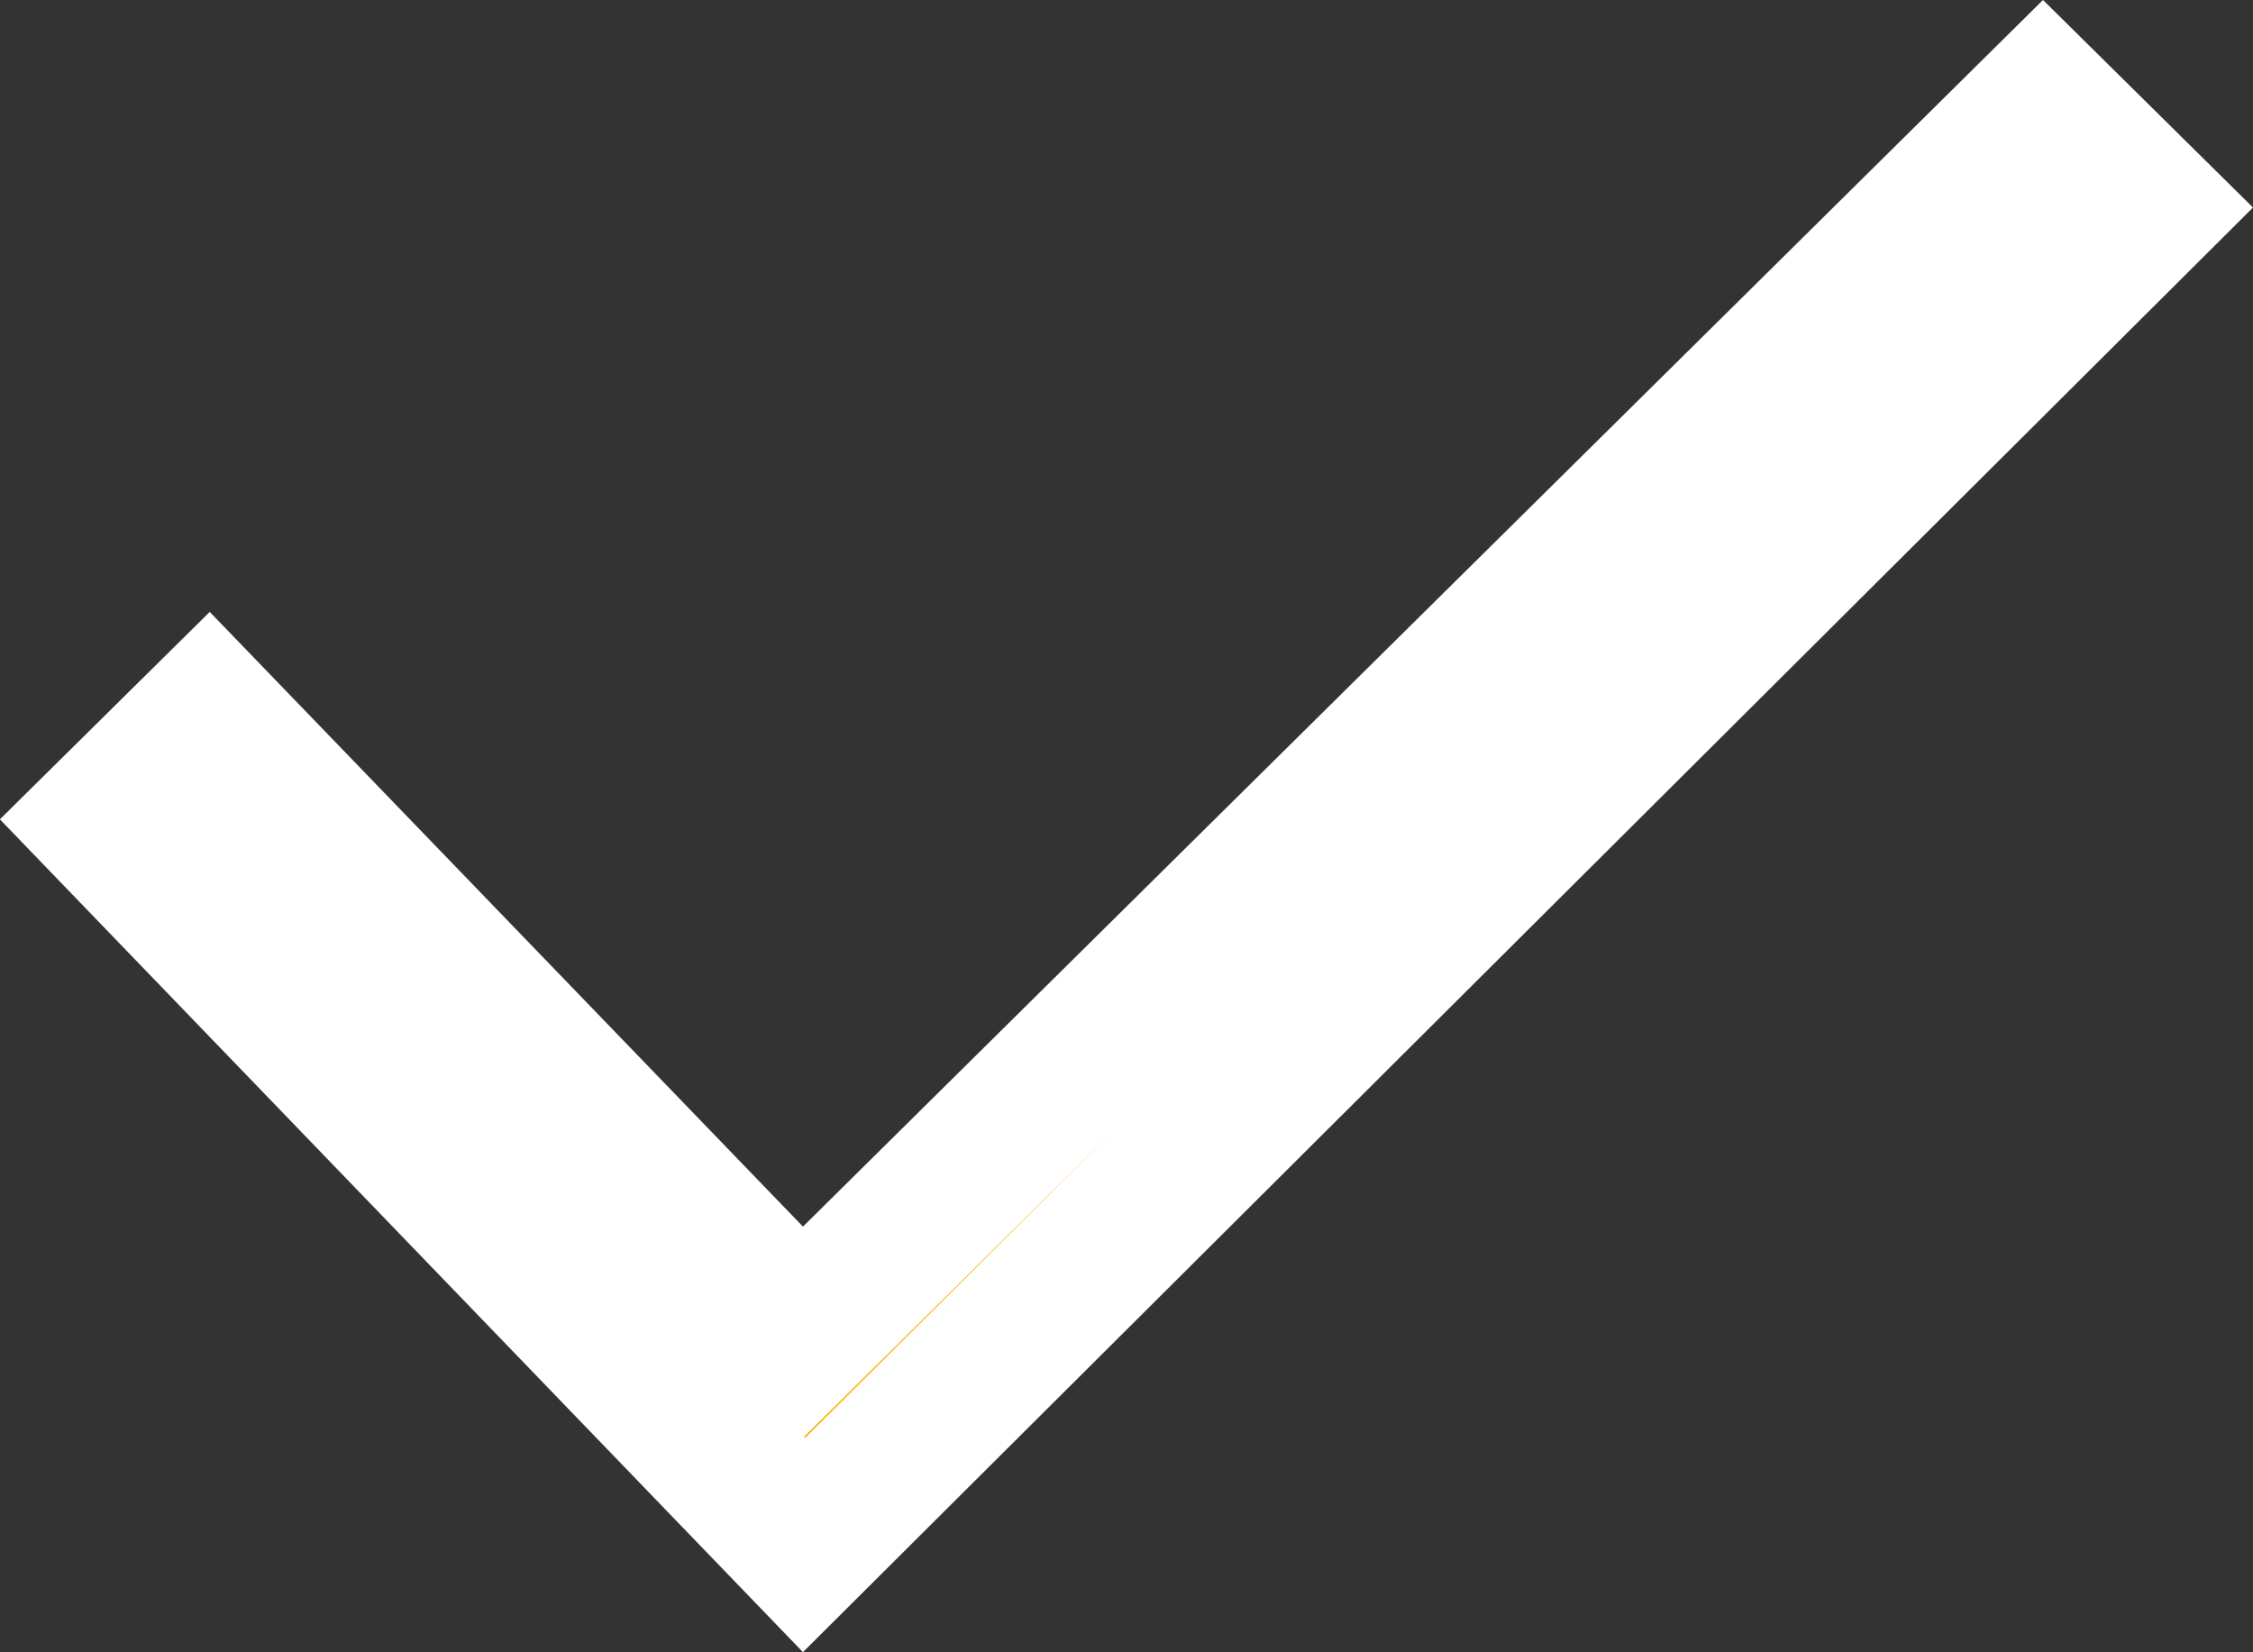
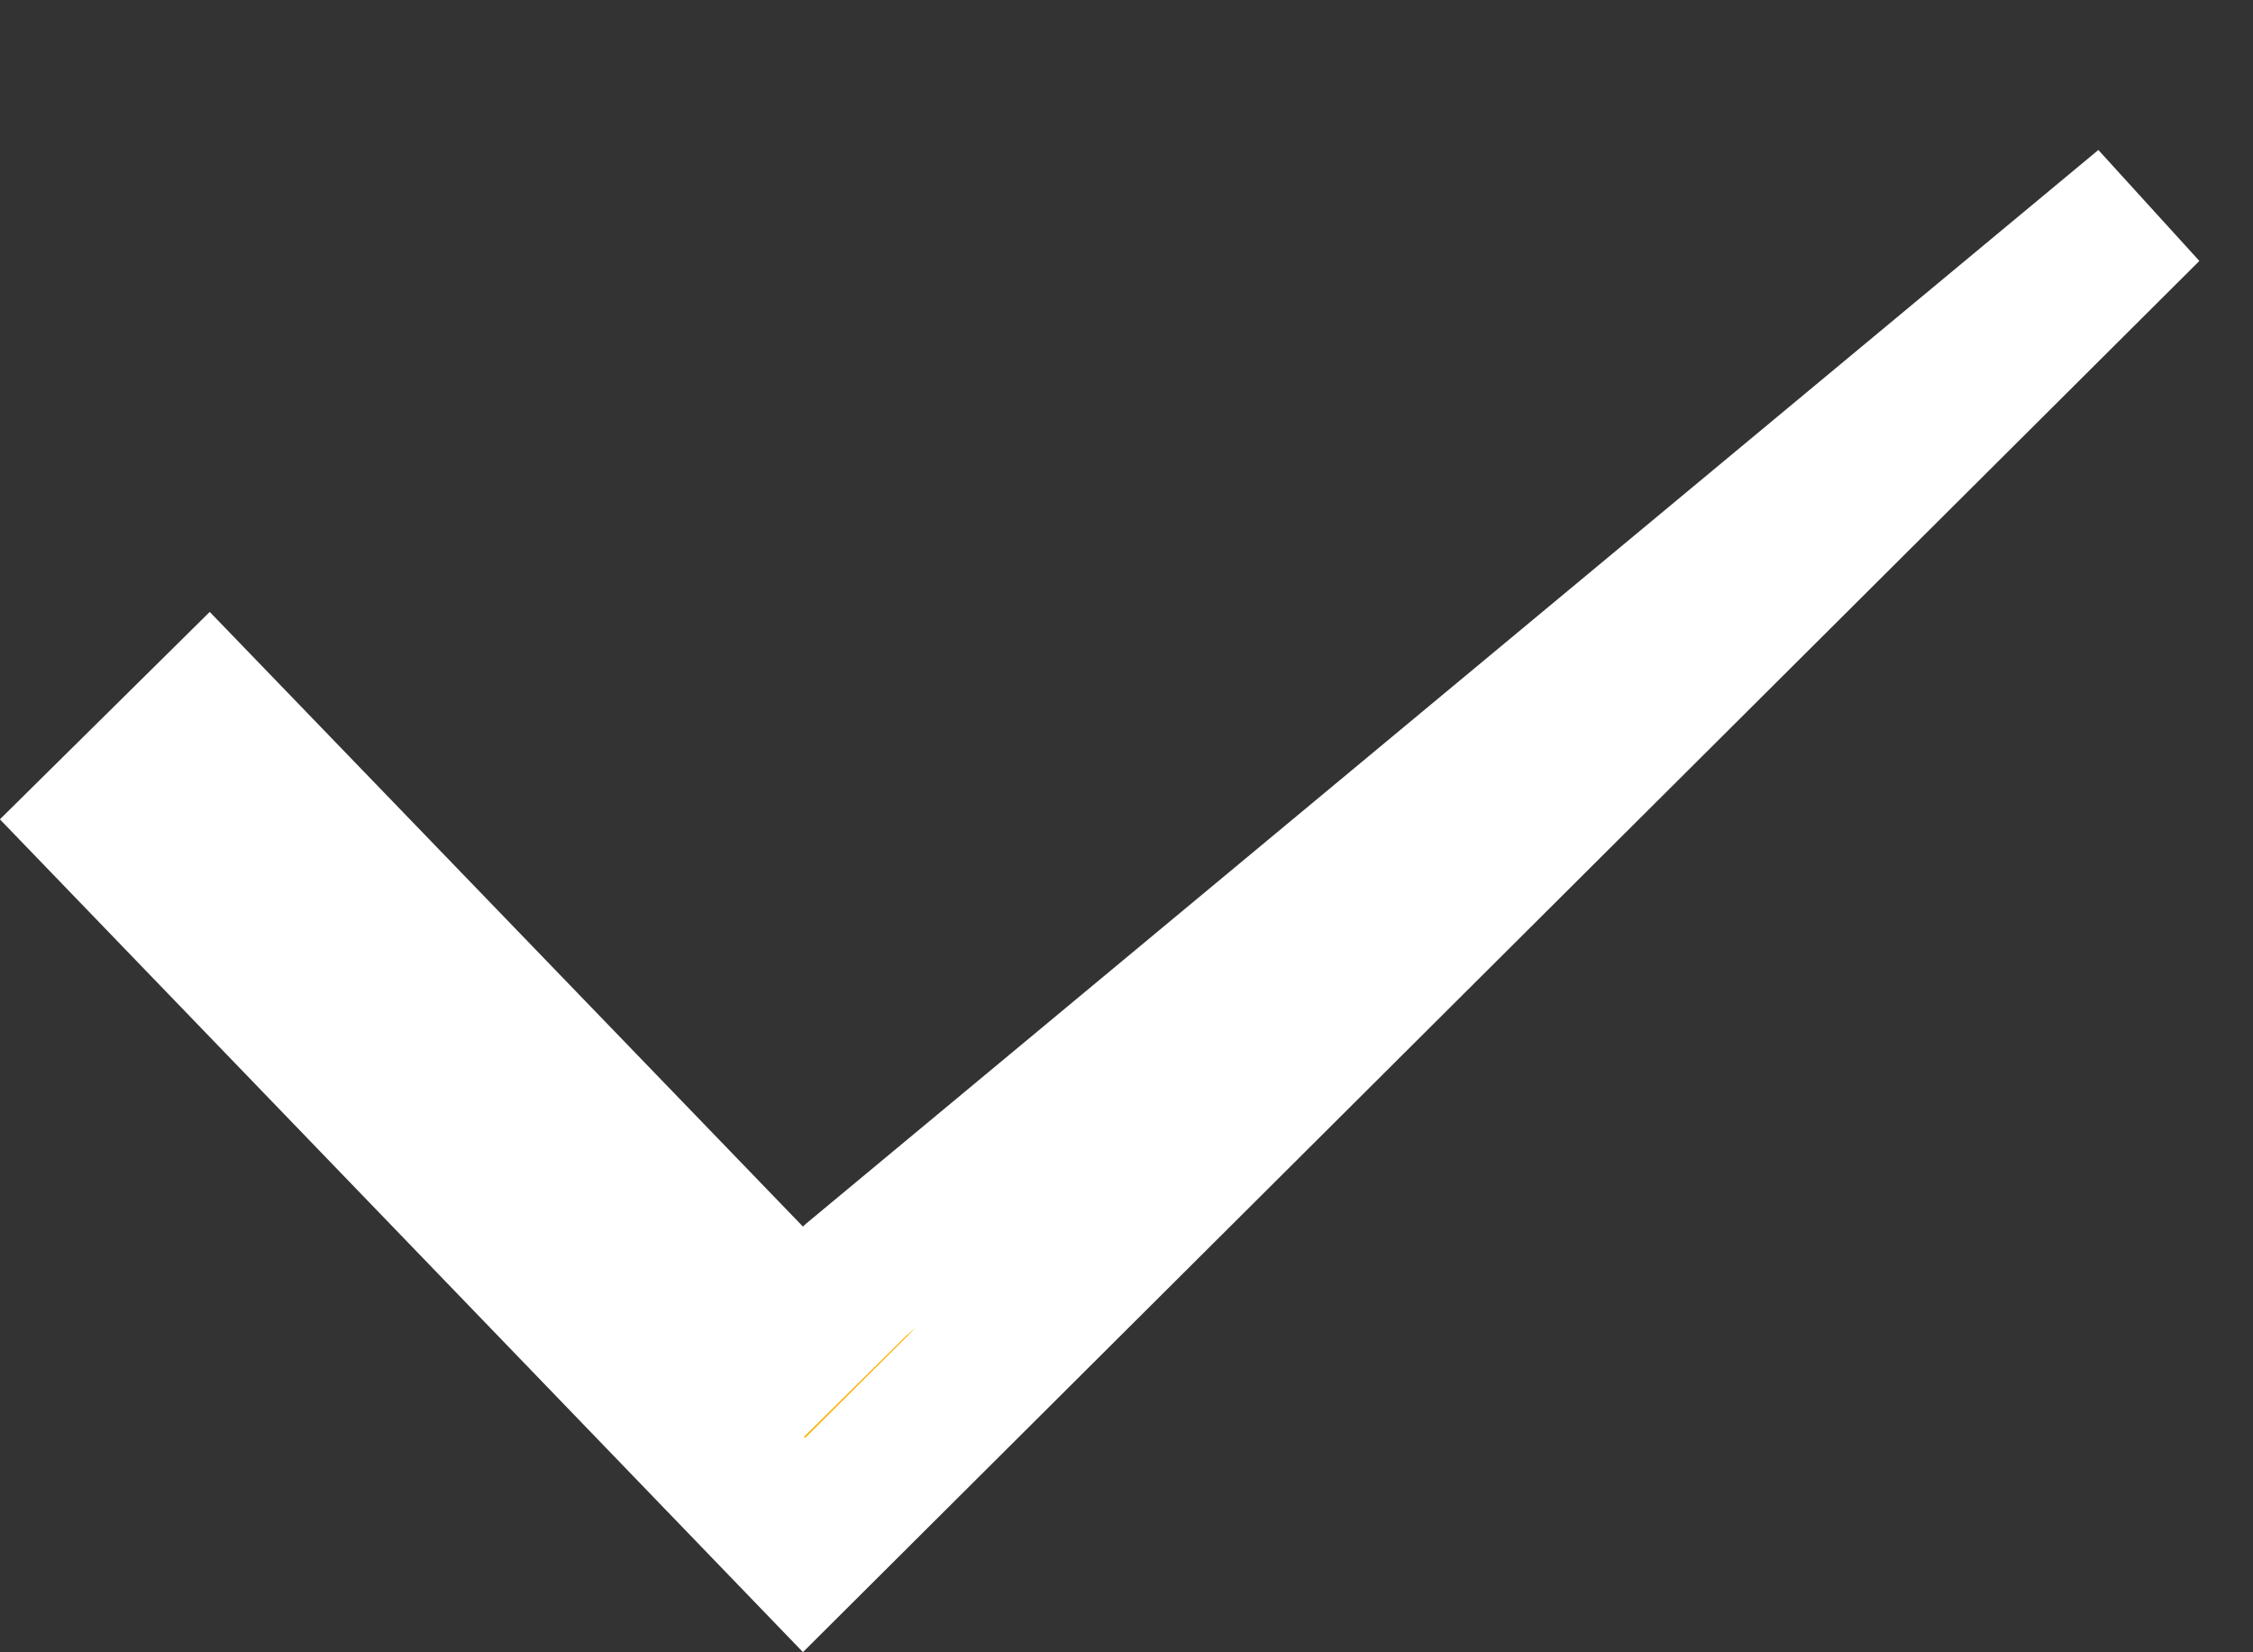
<svg xmlns="http://www.w3.org/2000/svg" width="15" height="11" viewBox="0 0 15 11" fill="none">
  <rect x="0" y="0" width="15" height="11" fill="#333333" stroke="none" />
-   <path d="M14.29 1.383L5.353 10.286L0.702 5.463L1.388 4.785L4.986 8.513L5.338 8.877L5.698 8.521L13.602 0.703L14.29 1.383Z" fill="#FBAF02" stroke="white" />
+   <path d="M14.29 1.383L5.353 10.286L0.702 5.463L1.388 4.785L4.986 8.513L5.338 8.877L5.698 8.521L14.29 1.383Z" fill="#FBAF02" stroke="white" />
</svg>